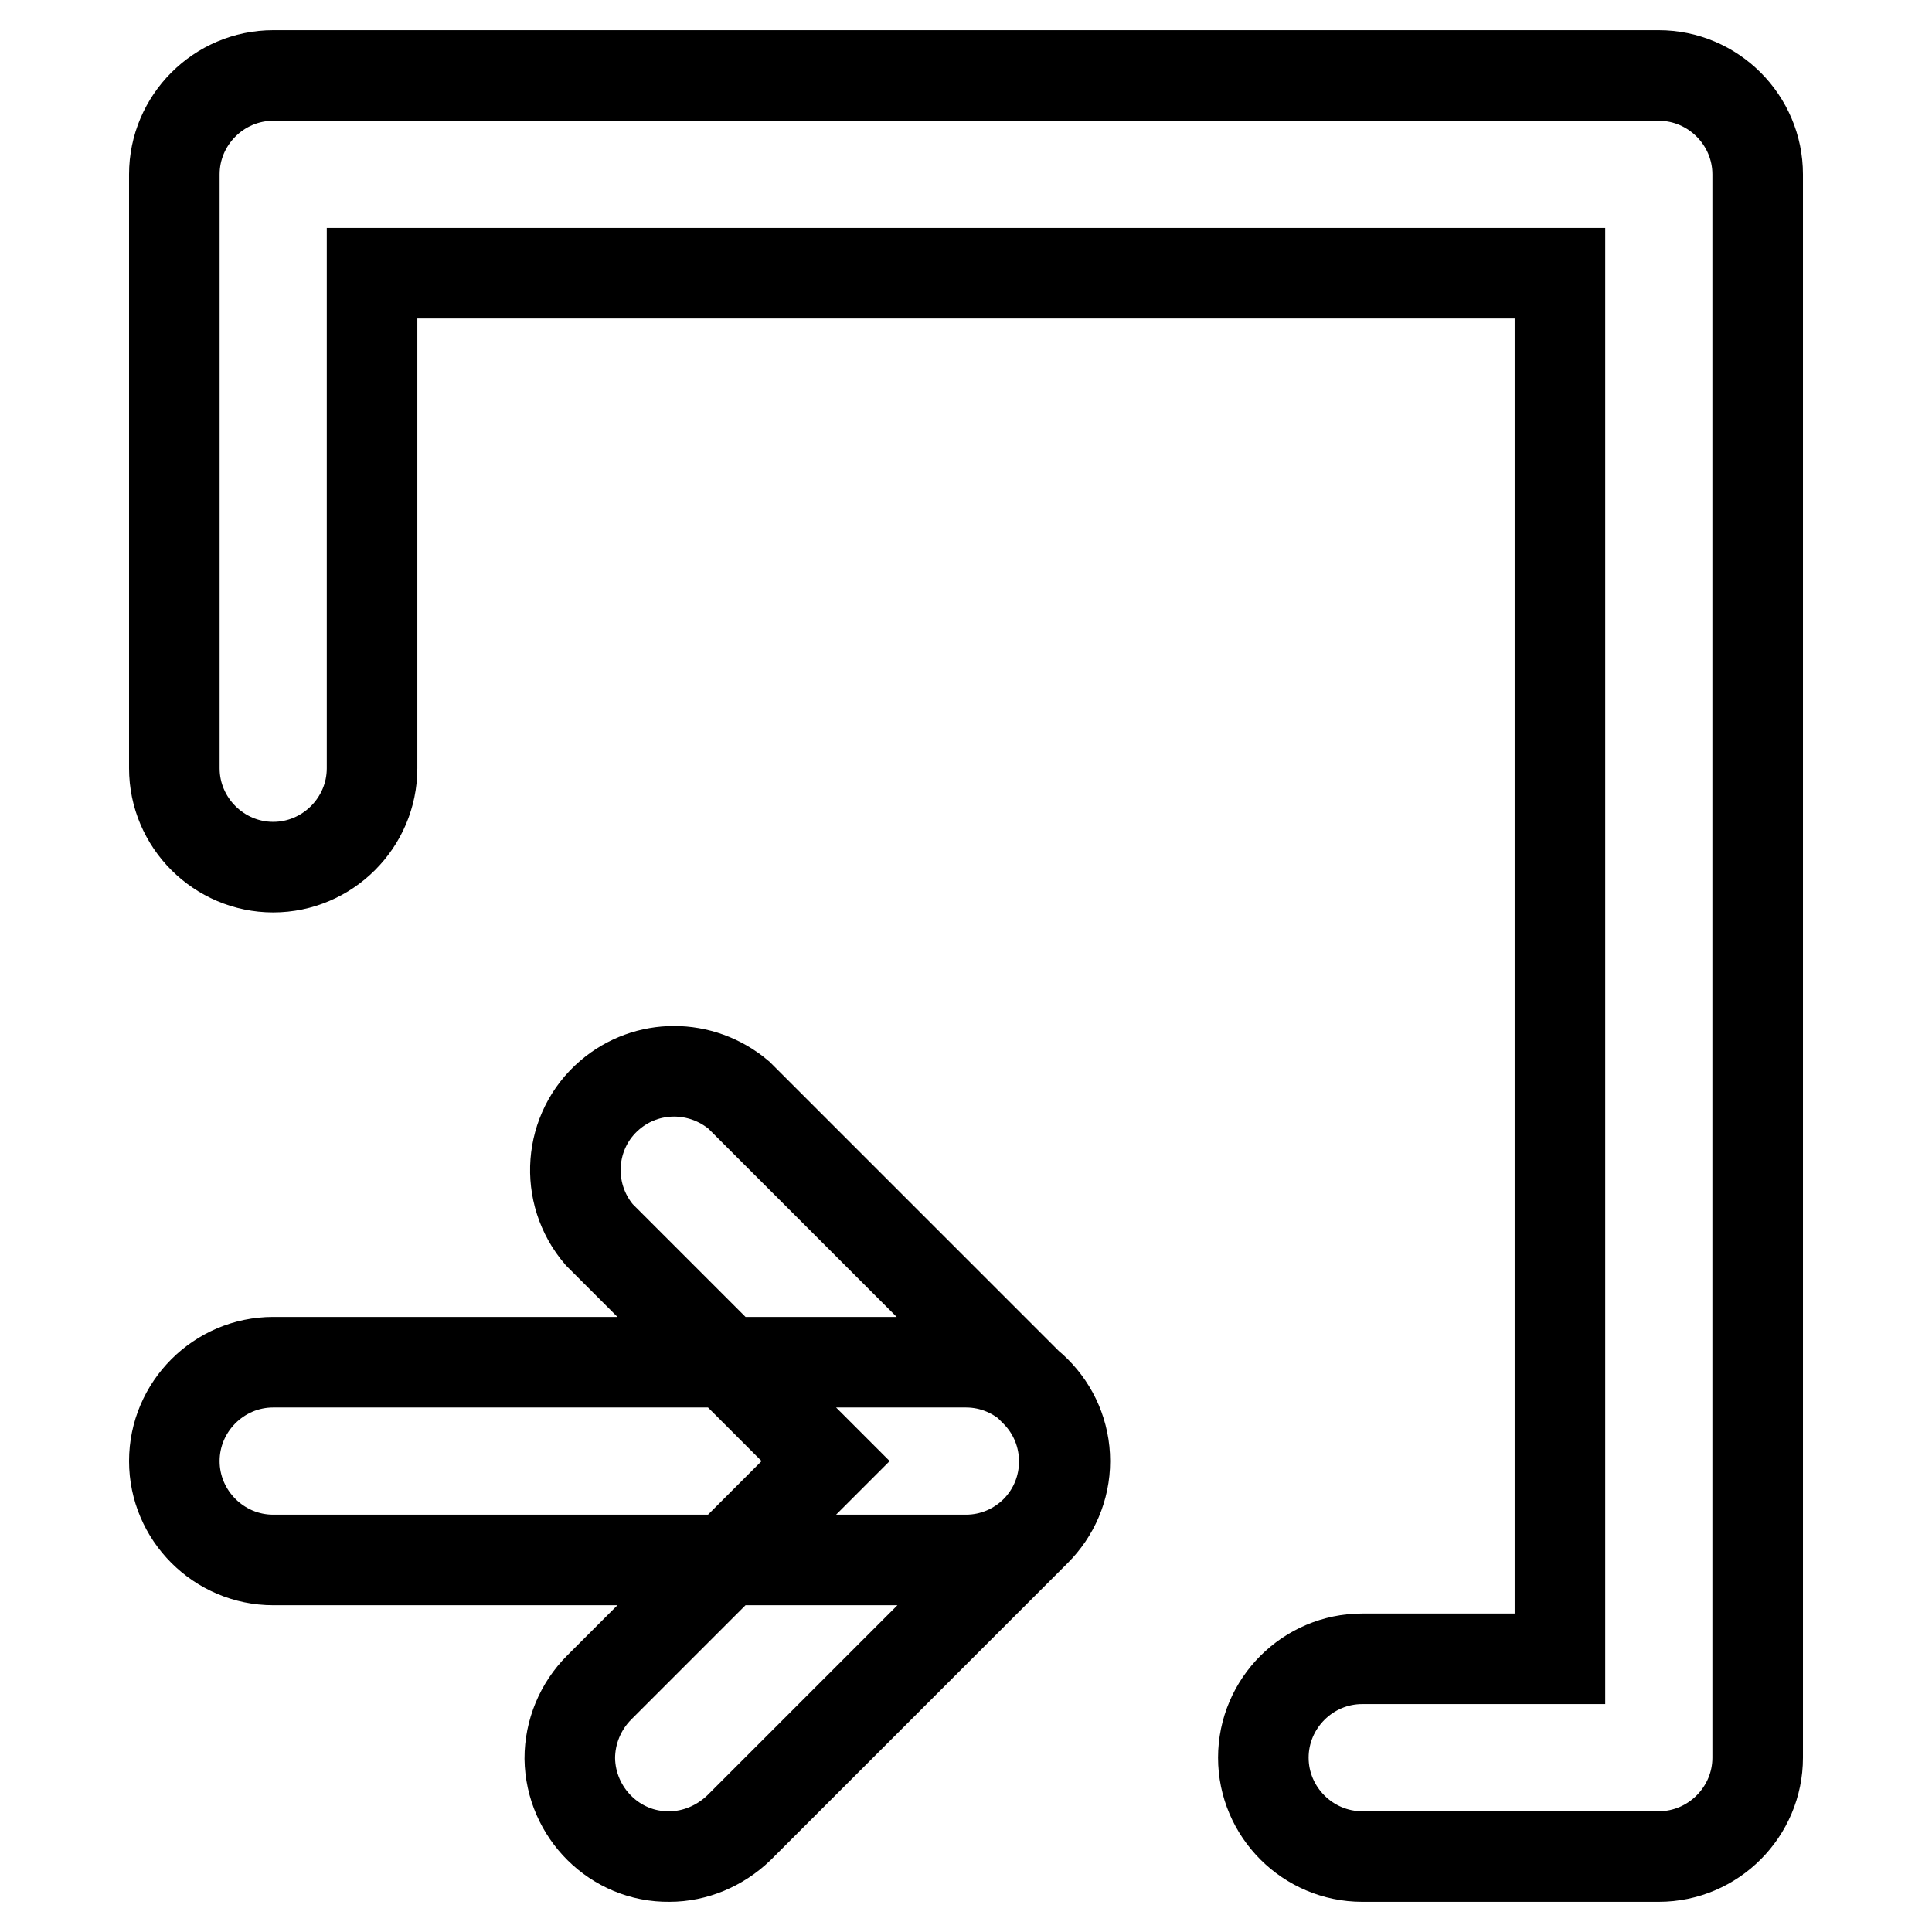
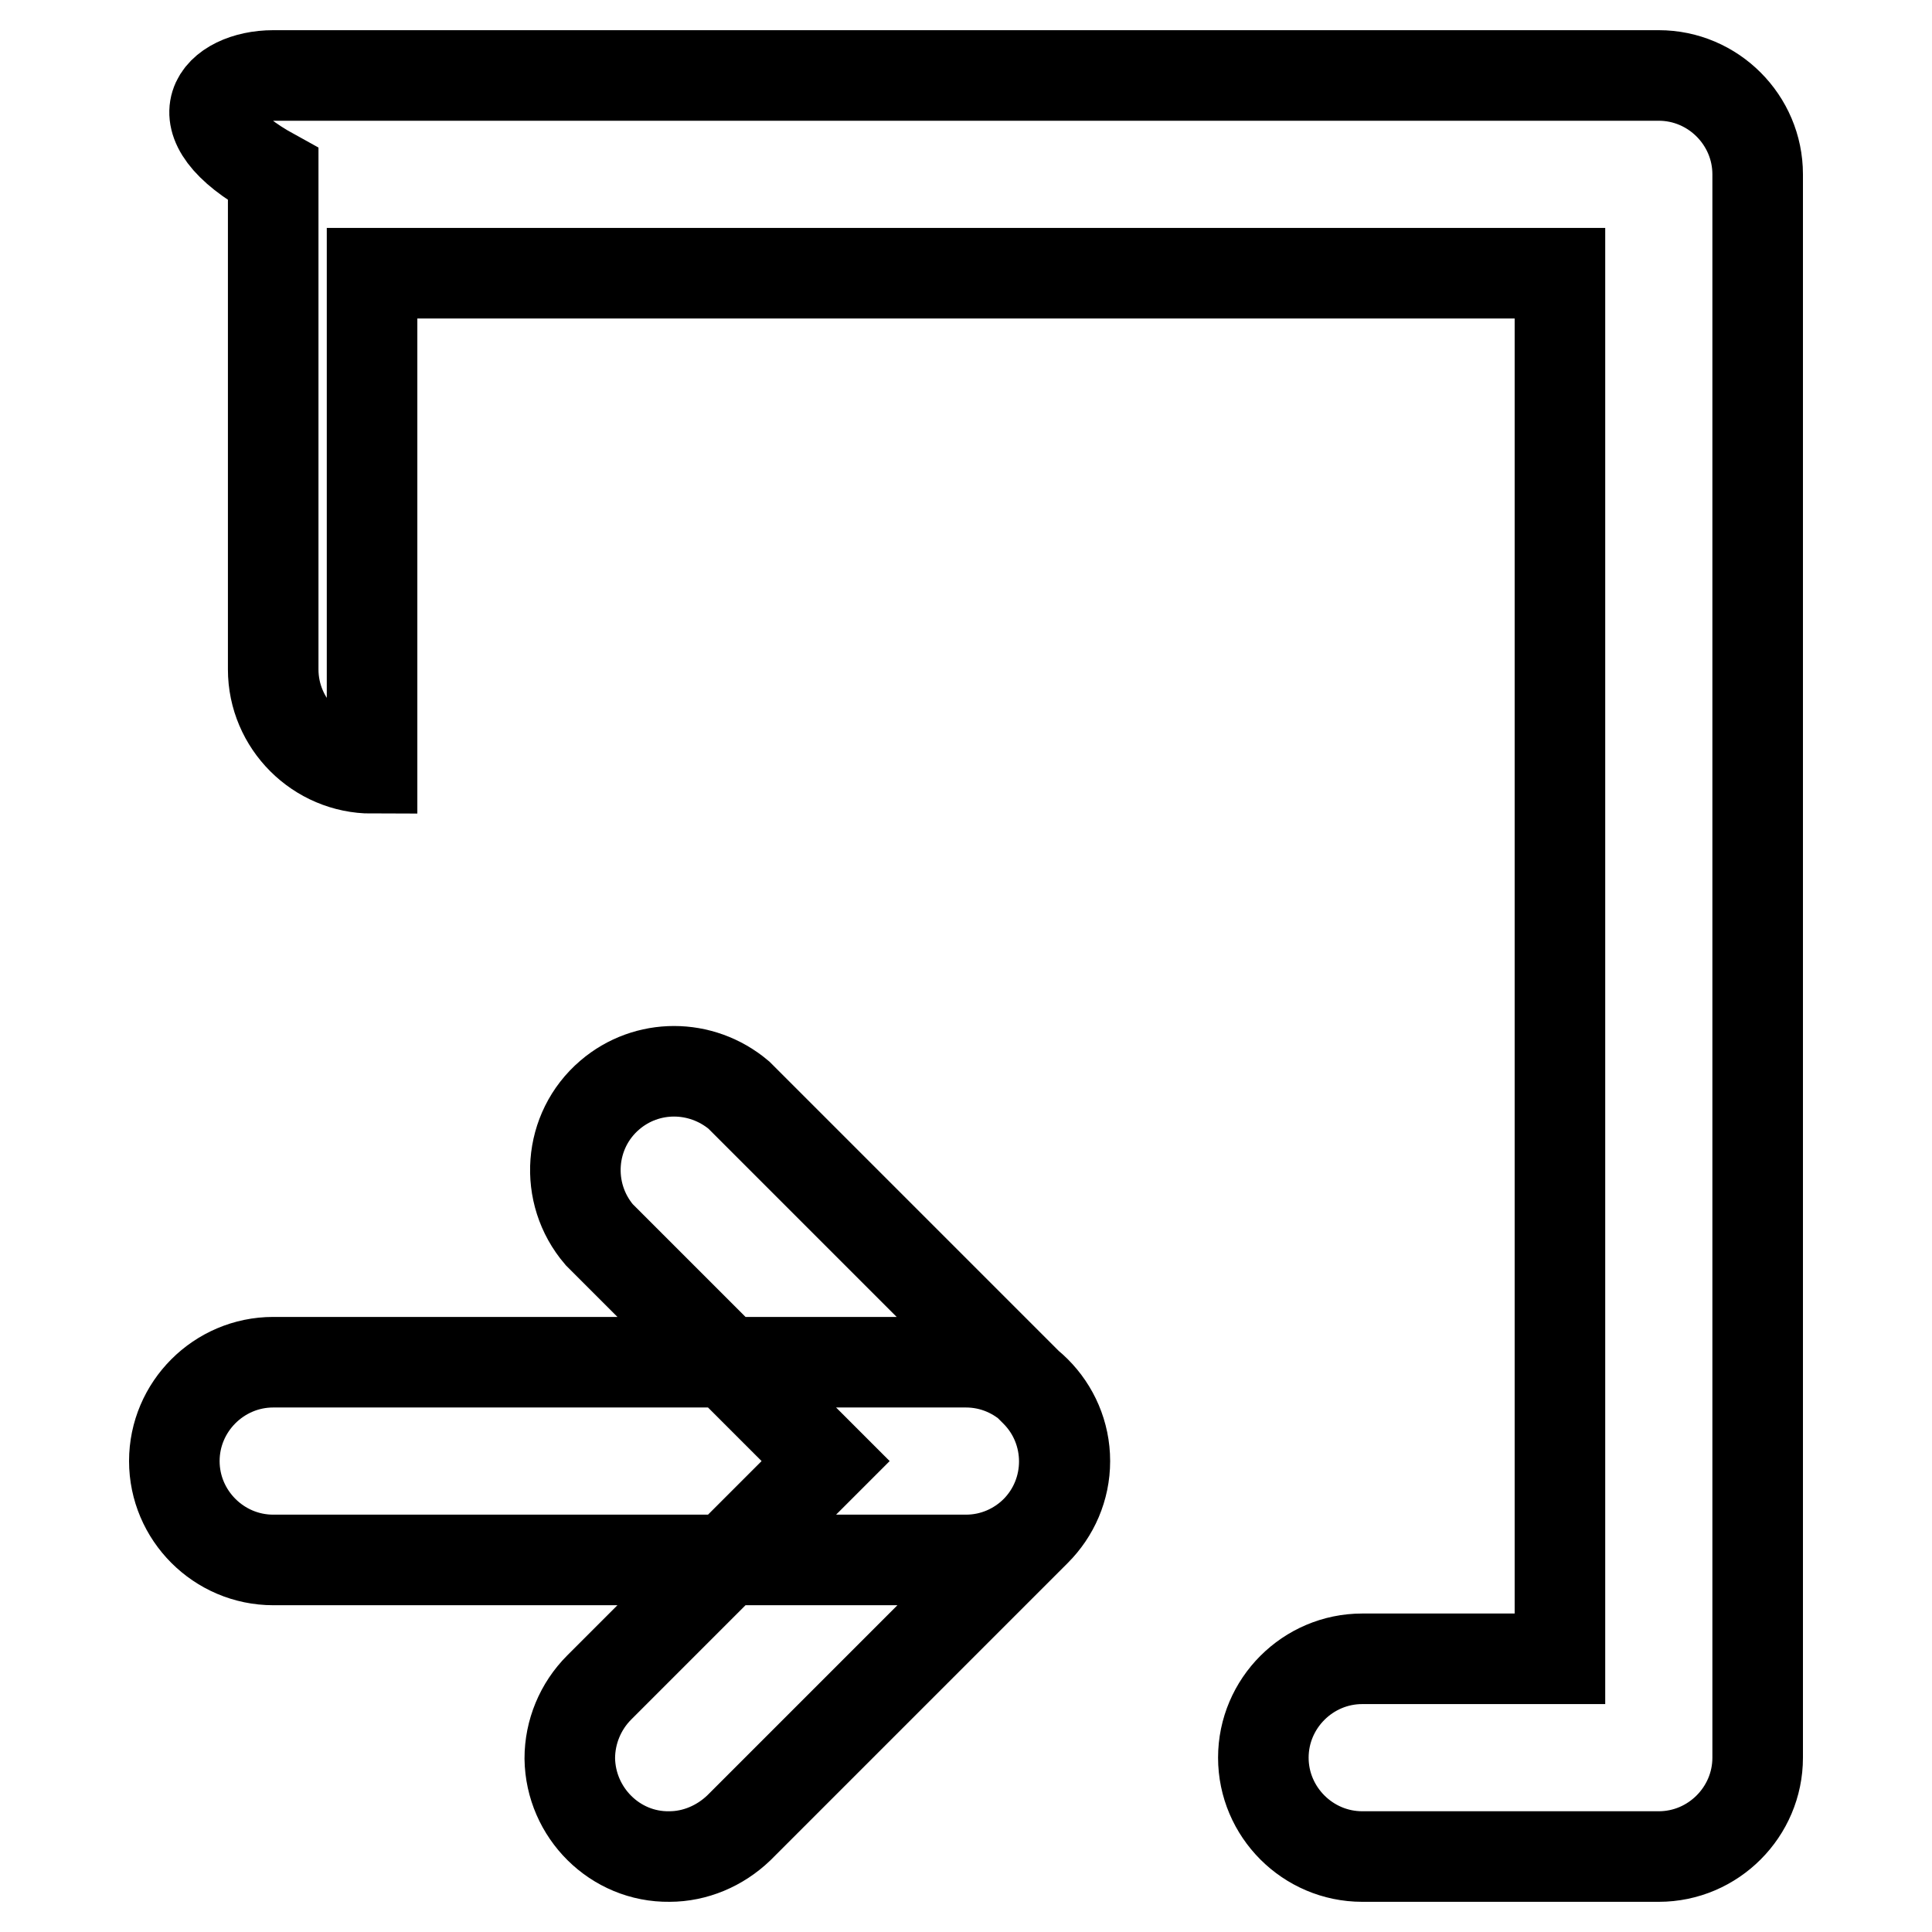
<svg xmlns="http://www.w3.org/2000/svg" version="1.1" x="0px" y="0px" viewBox="0 0 256 256" enable-background="new 0 0 256 256" xml:space="preserve">
  <g>
-     <path stroke-width="12" fill-opacity="0" stroke="#000000" d="M219.8,246h-39.3c-7.2,0-13.1-5.9-13.1-13.1s5.9-13.1,13.1-13.1h26.2V36.2H49.3v65.6 c0,7.2-5.9,13.1-13.1,13.1c-7.2,0-13.1-5.9-13.1-13.1V23.1C23.1,15.9,29,10,36.2,10h183.6c7.2,0,13.1,5.9,13.1,13.1v209.8 C232.9,240.1,227,246,219.8,246z M88.7,246c-7.2,0.1-13.1-5.8-13.2-13c0-3.5,1.4-6.9,3.9-9.4l30-30l-30-30 c-4.7-5.5-4.1-13.8,1.4-18.5c4.9-4.2,12.1-4.2,17.1,0l39.3,39.3c5.1,5.1,5.1,13.4,0,18.5l-39.3,39.3C95.4,244.6,92.1,246,88.7,246z  M128,206.7H36.2c-7.2,0-13.1-5.9-13.1-13.1s5.9-13.1,13.1-13.1H128c7.2,0,13.1,5.9,13.1,13.1S135.2,206.7,128,206.7z" />
+     <path stroke-width="12" fill-opacity="0" stroke="#000000" d="M219.8,246h-39.3c-7.2,0-13.1-5.9-13.1-13.1s5.9-13.1,13.1-13.1h26.2V36.2H49.3v65.6 c-7.2,0-13.1-5.9-13.1-13.1V23.1C23.1,15.9,29,10,36.2,10h183.6c7.2,0,13.1,5.9,13.1,13.1v209.8 C232.9,240.1,227,246,219.8,246z M88.7,246c-7.2,0.1-13.1-5.8-13.2-13c0-3.5,1.4-6.9,3.9-9.4l30-30l-30-30 c-4.7-5.5-4.1-13.8,1.4-18.5c4.9-4.2,12.1-4.2,17.1,0l39.3,39.3c5.1,5.1,5.1,13.4,0,18.5l-39.3,39.3C95.4,244.6,92.1,246,88.7,246z  M128,206.7H36.2c-7.2,0-13.1-5.9-13.1-13.1s5.9-13.1,13.1-13.1H128c7.2,0,13.1,5.9,13.1,13.1S135.2,206.7,128,206.7z" />
  </g>
</svg>